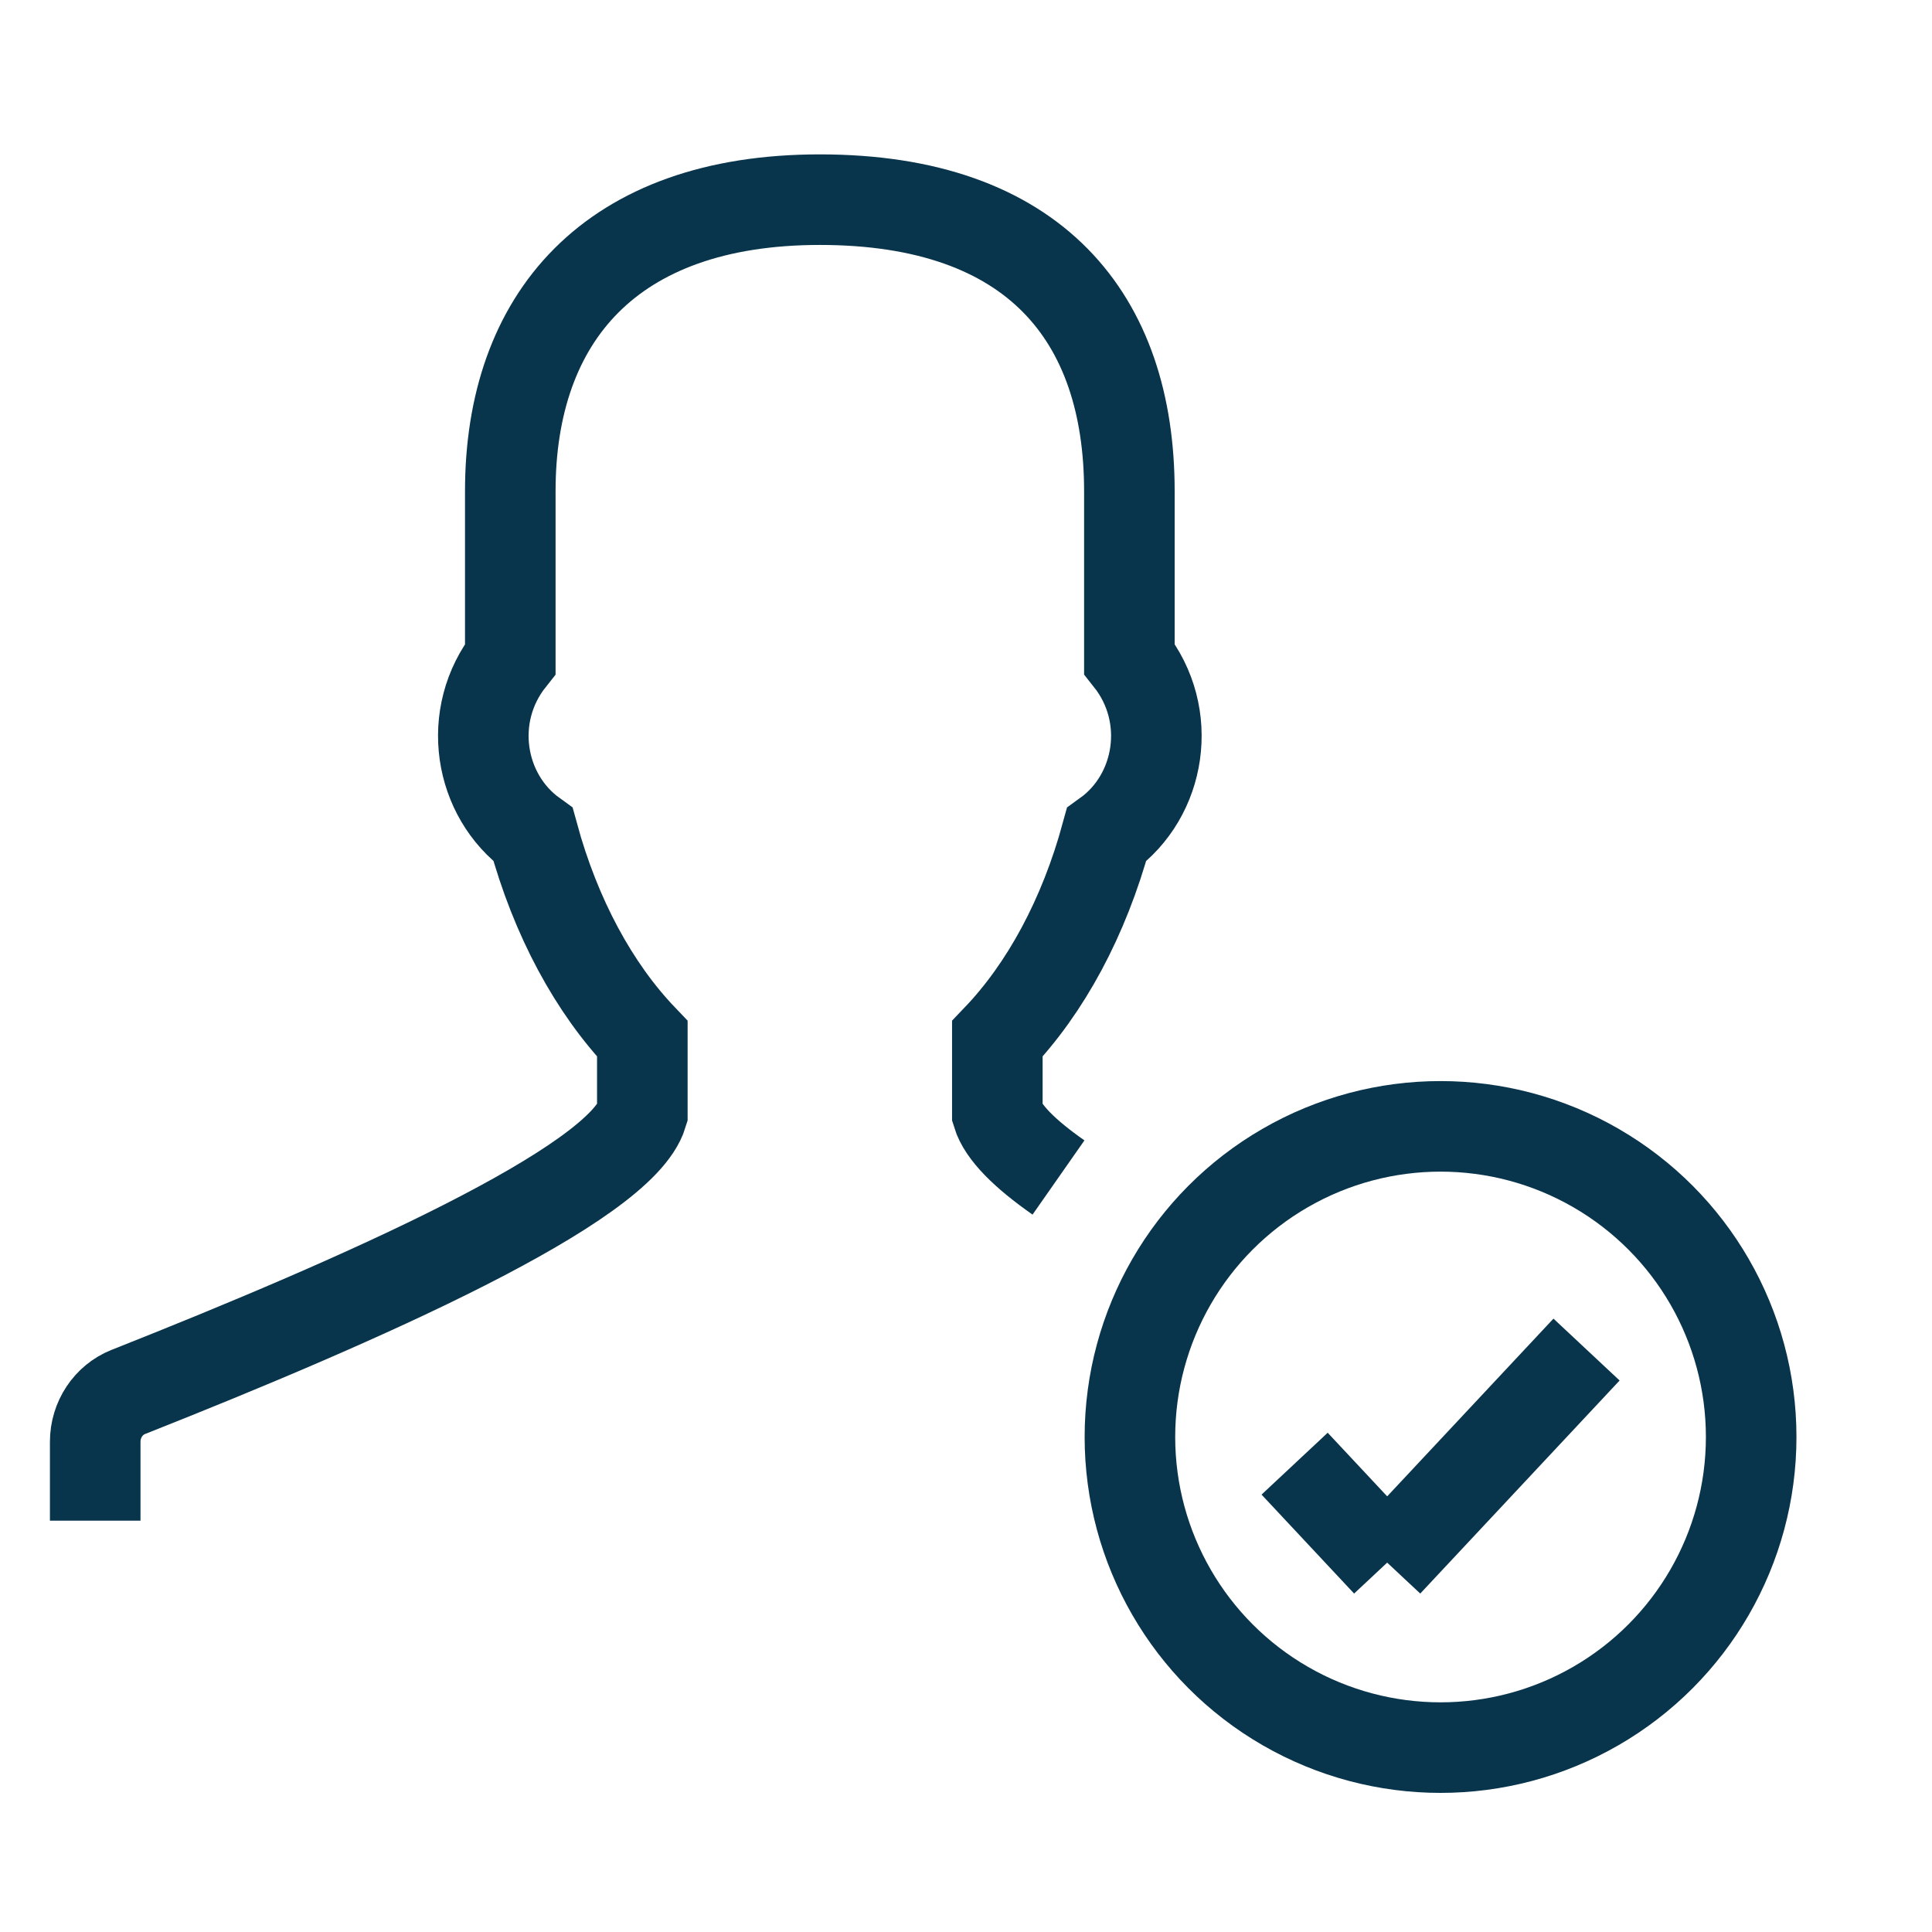
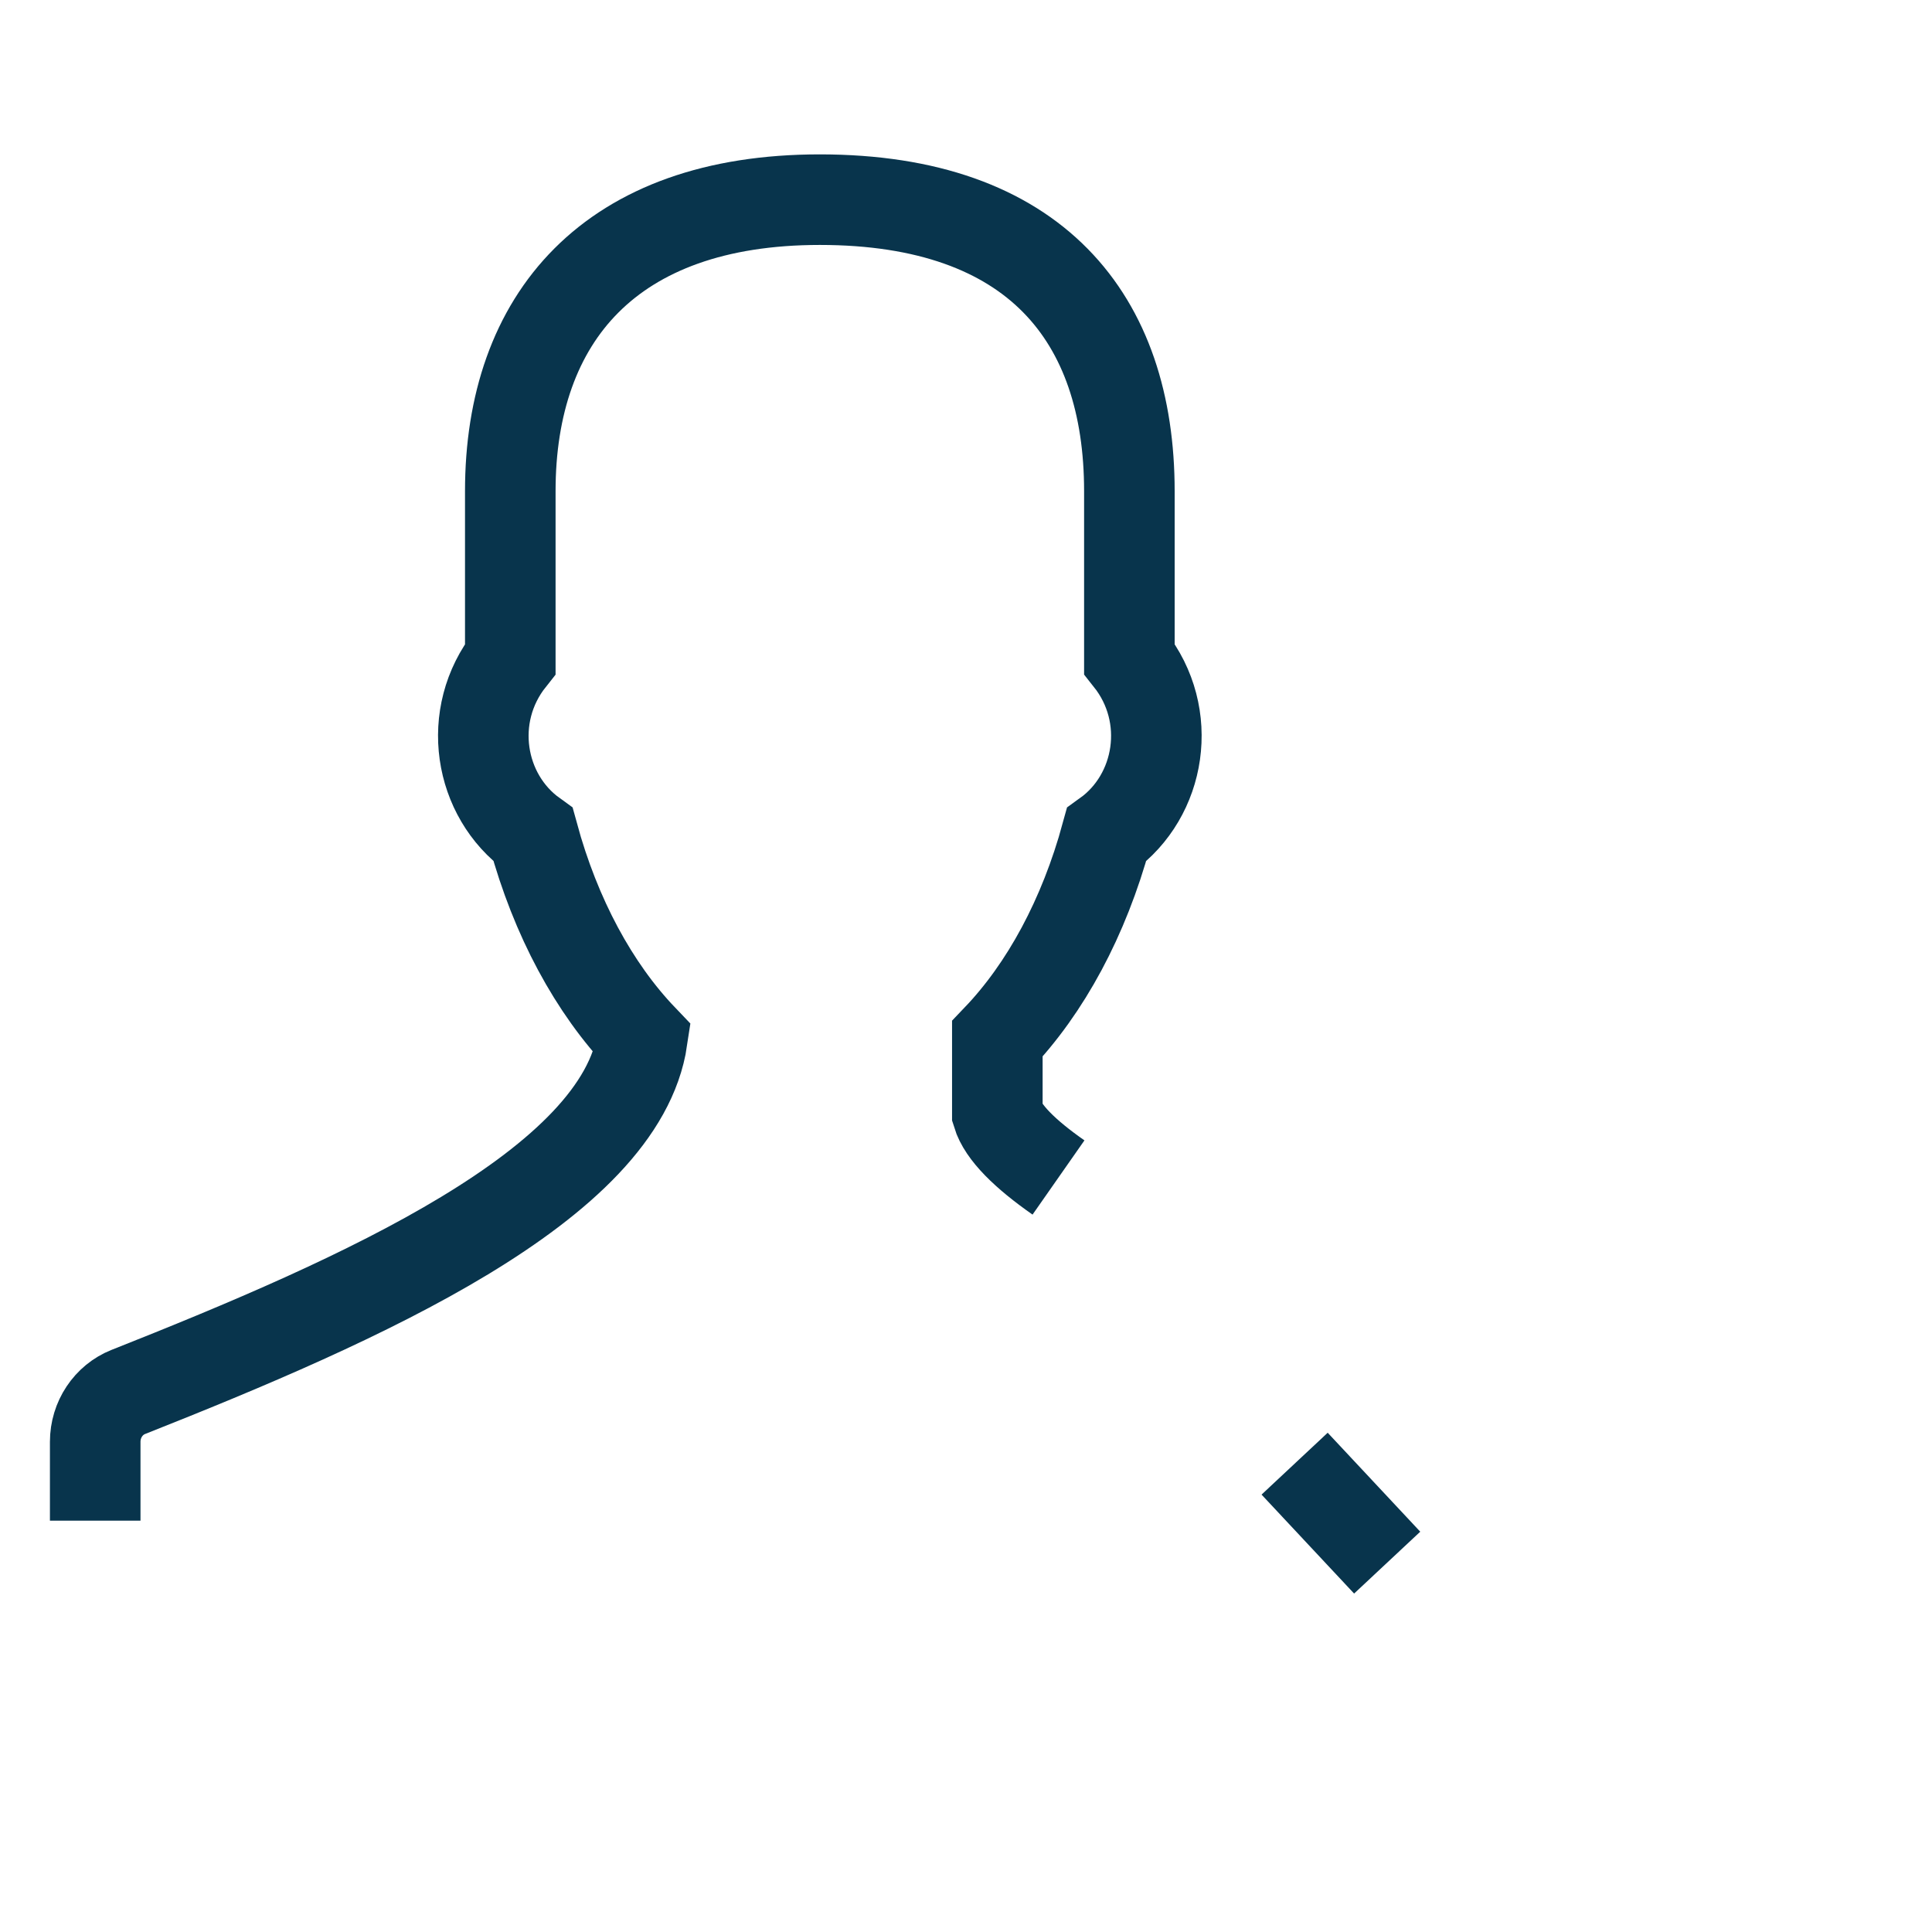
<svg xmlns="http://www.w3.org/2000/svg" width="32px" height="32px" viewBox="0 0 32 32" version="1.1">
  <title>Icons/Visual Icons/ User Successful</title>
  <g id="Icons/Visual-Icons/-User-Successful" stroke="none" stroke-width="1" fill="none" fill-rule="evenodd">
    <g id="thin-0718_user_profile_successful_check_verified">
-       <rect id="Rectangle" x="0" y="0" width="32" height="32" />
      <g id="Group" transform="translate(1, 3.2)" stroke="#08344C" stroke-width="1.5">
-         <path d="M16.532,16.303 C15.977,15.915 15.613,15.556 15.519,15.247 L15.519,14.006 C16.321,13.167 16.953,11.997 17.327,10.627 C18.227,9.98 18.449,8.648 17.706,7.712 L17.706,4.935 C17.706,2.069 16.146,0.107 12.579,0.107 C9.105,0.107 7.452,2.069 7.452,4.935 L7.452,7.713 C6.709,8.649 6.932,9.979 7.83,10.626 C8.204,11.997 8.837,13.167 9.639,14.006 L9.639,15.247 C9.28,16.428 4.989,18.326 1.125,19.855 C0.795,19.986 0.577,20.314 0.577,20.68 L0.577,21.987" id="Shape" />
-         <circle id="Oval" cx="22.86" cy="20.601" r="5.145" />
-         <line x1="21.976" y1="22.682" x2="25.278" y2="19.153" id="Shape" />
+         <path d="M16.532,16.303 C15.977,15.915 15.613,15.556 15.519,15.247 L15.519,14.006 C16.321,13.167 16.953,11.997 17.327,10.627 C18.227,9.98 18.449,8.648 17.706,7.712 L17.706,4.935 C17.706,2.069 16.146,0.107 12.579,0.107 C9.105,0.107 7.452,2.069 7.452,4.935 L7.452,7.713 C6.709,8.649 6.932,9.979 7.83,10.626 C8.204,11.997 8.837,13.167 9.639,14.006 C9.28,16.428 4.989,18.326 1.125,19.855 C0.795,19.986 0.577,20.314 0.577,20.68 L0.577,21.987" id="Shape" />
        <line x1="21.976" y1="22.682" x2="20.443" y2="21.043" id="Shape" />
      </g>
    </g>
  </g>
</svg>